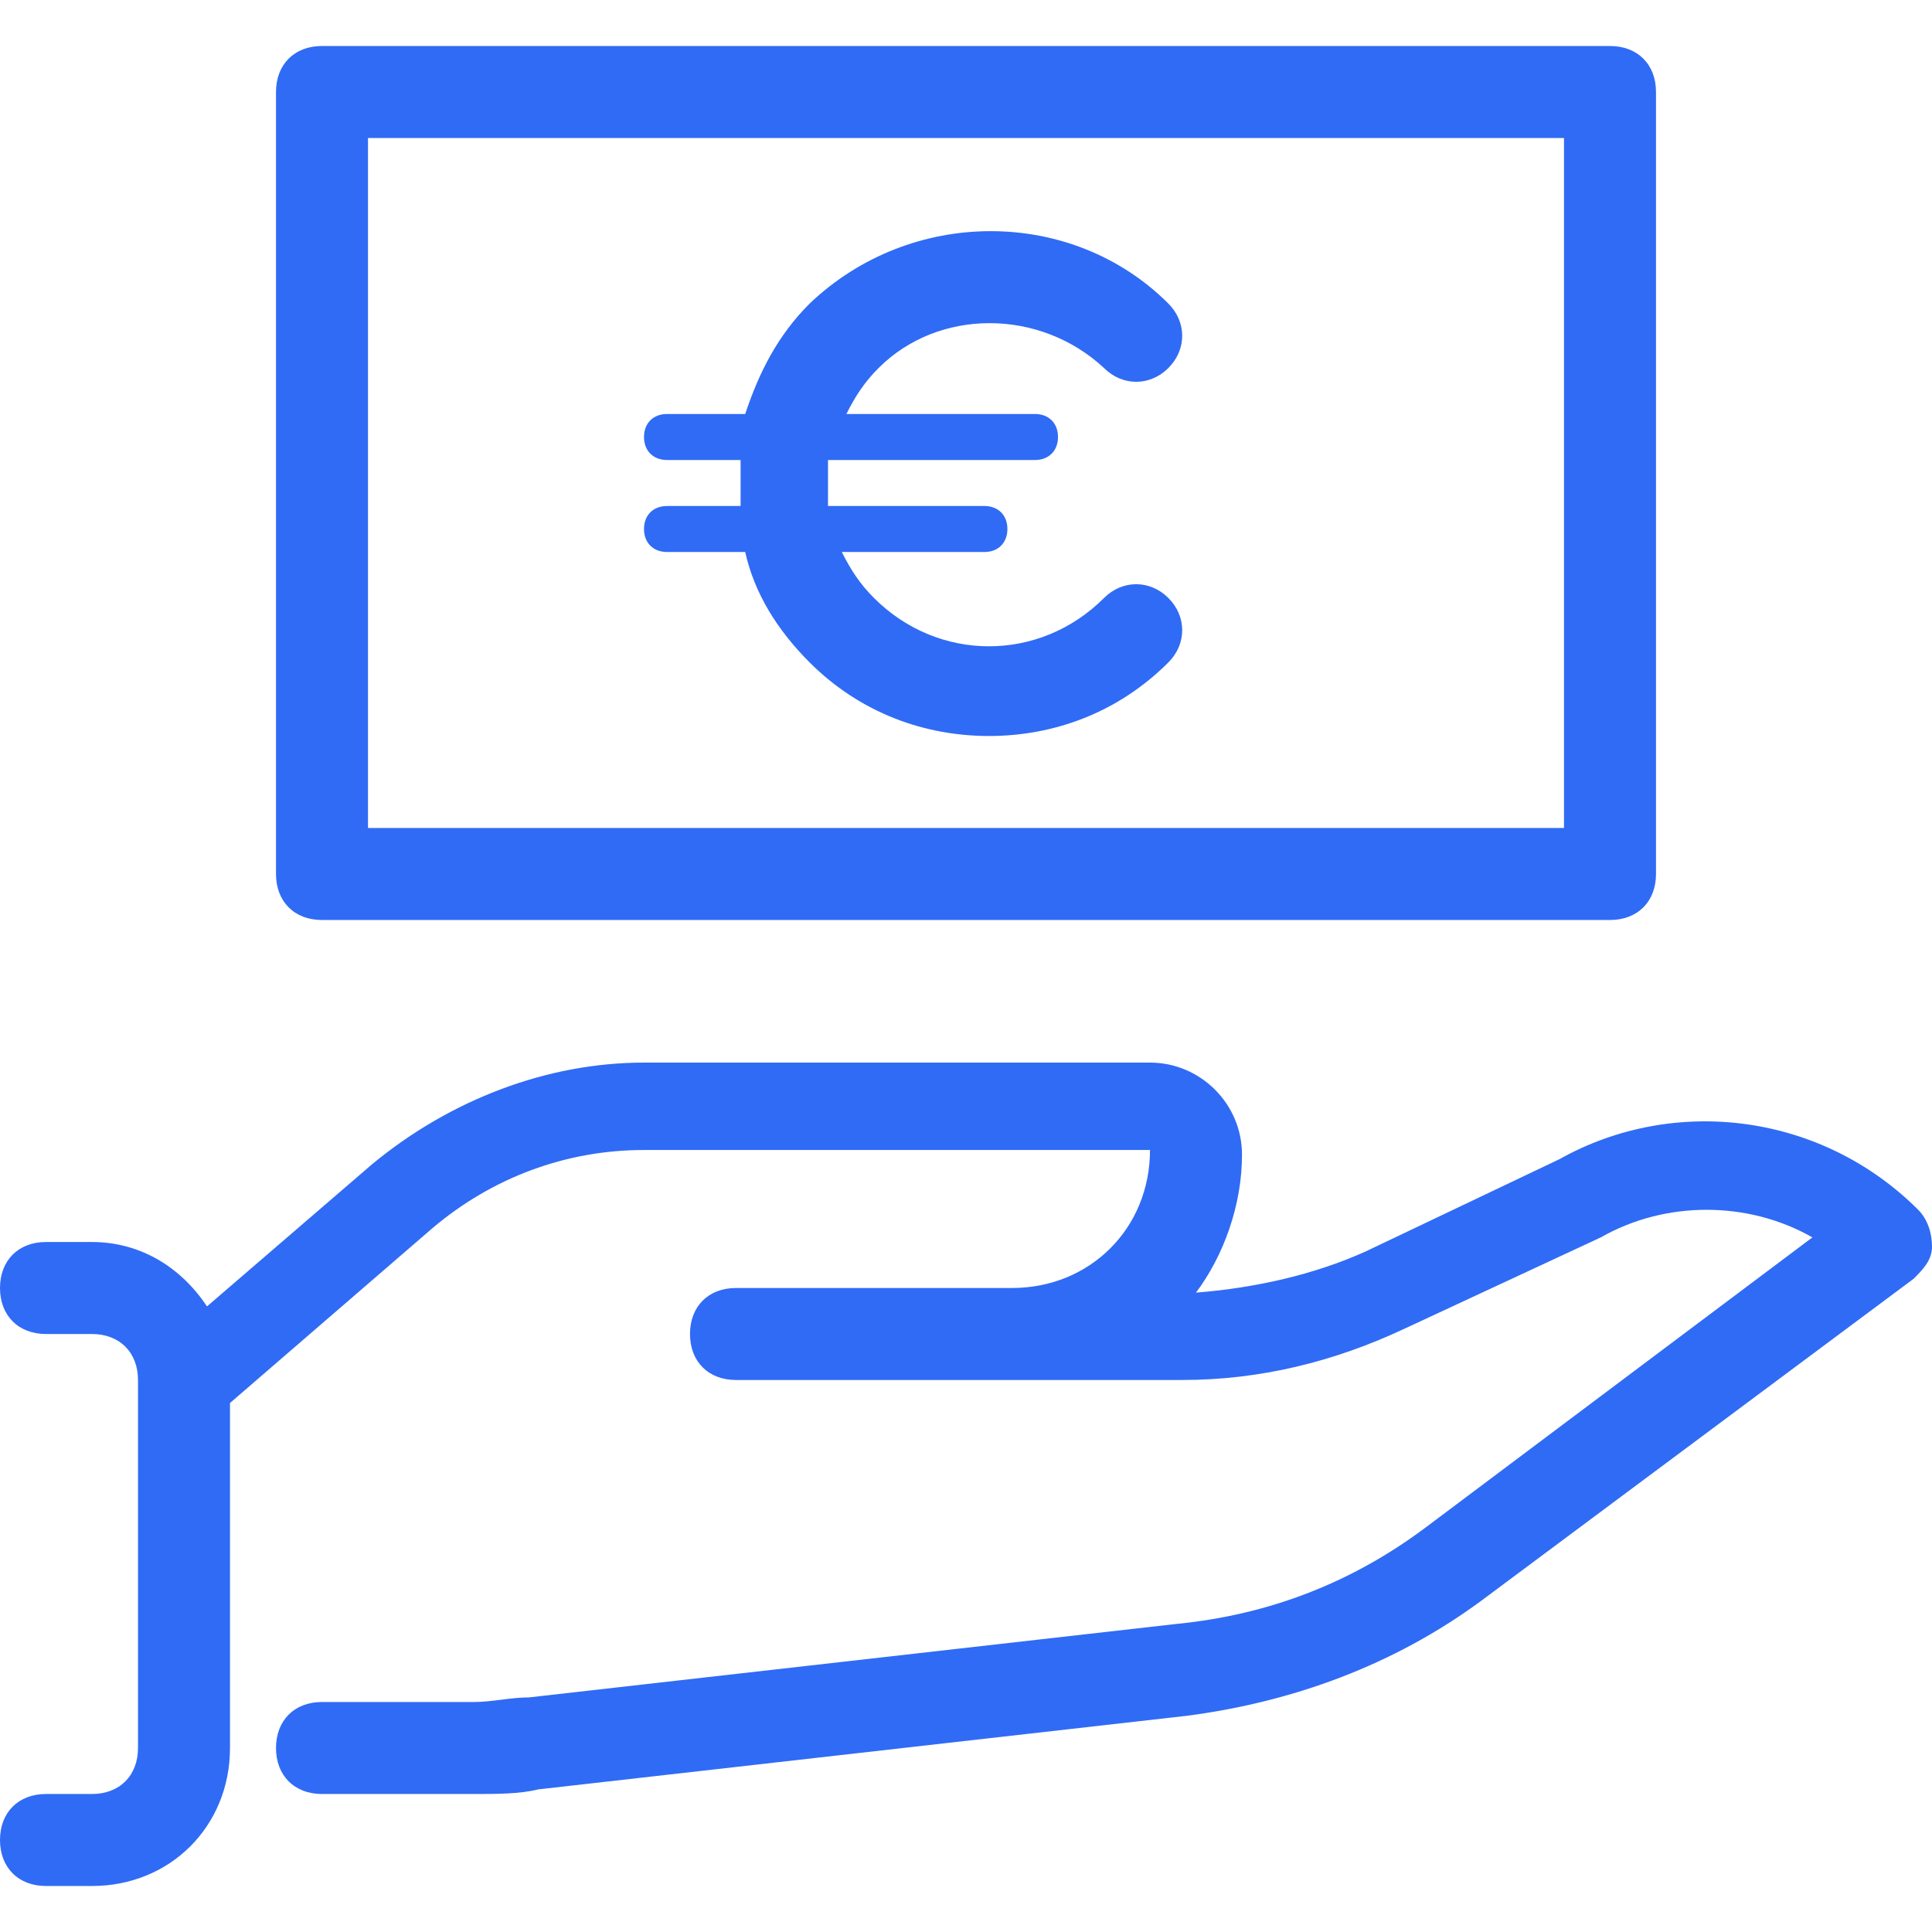
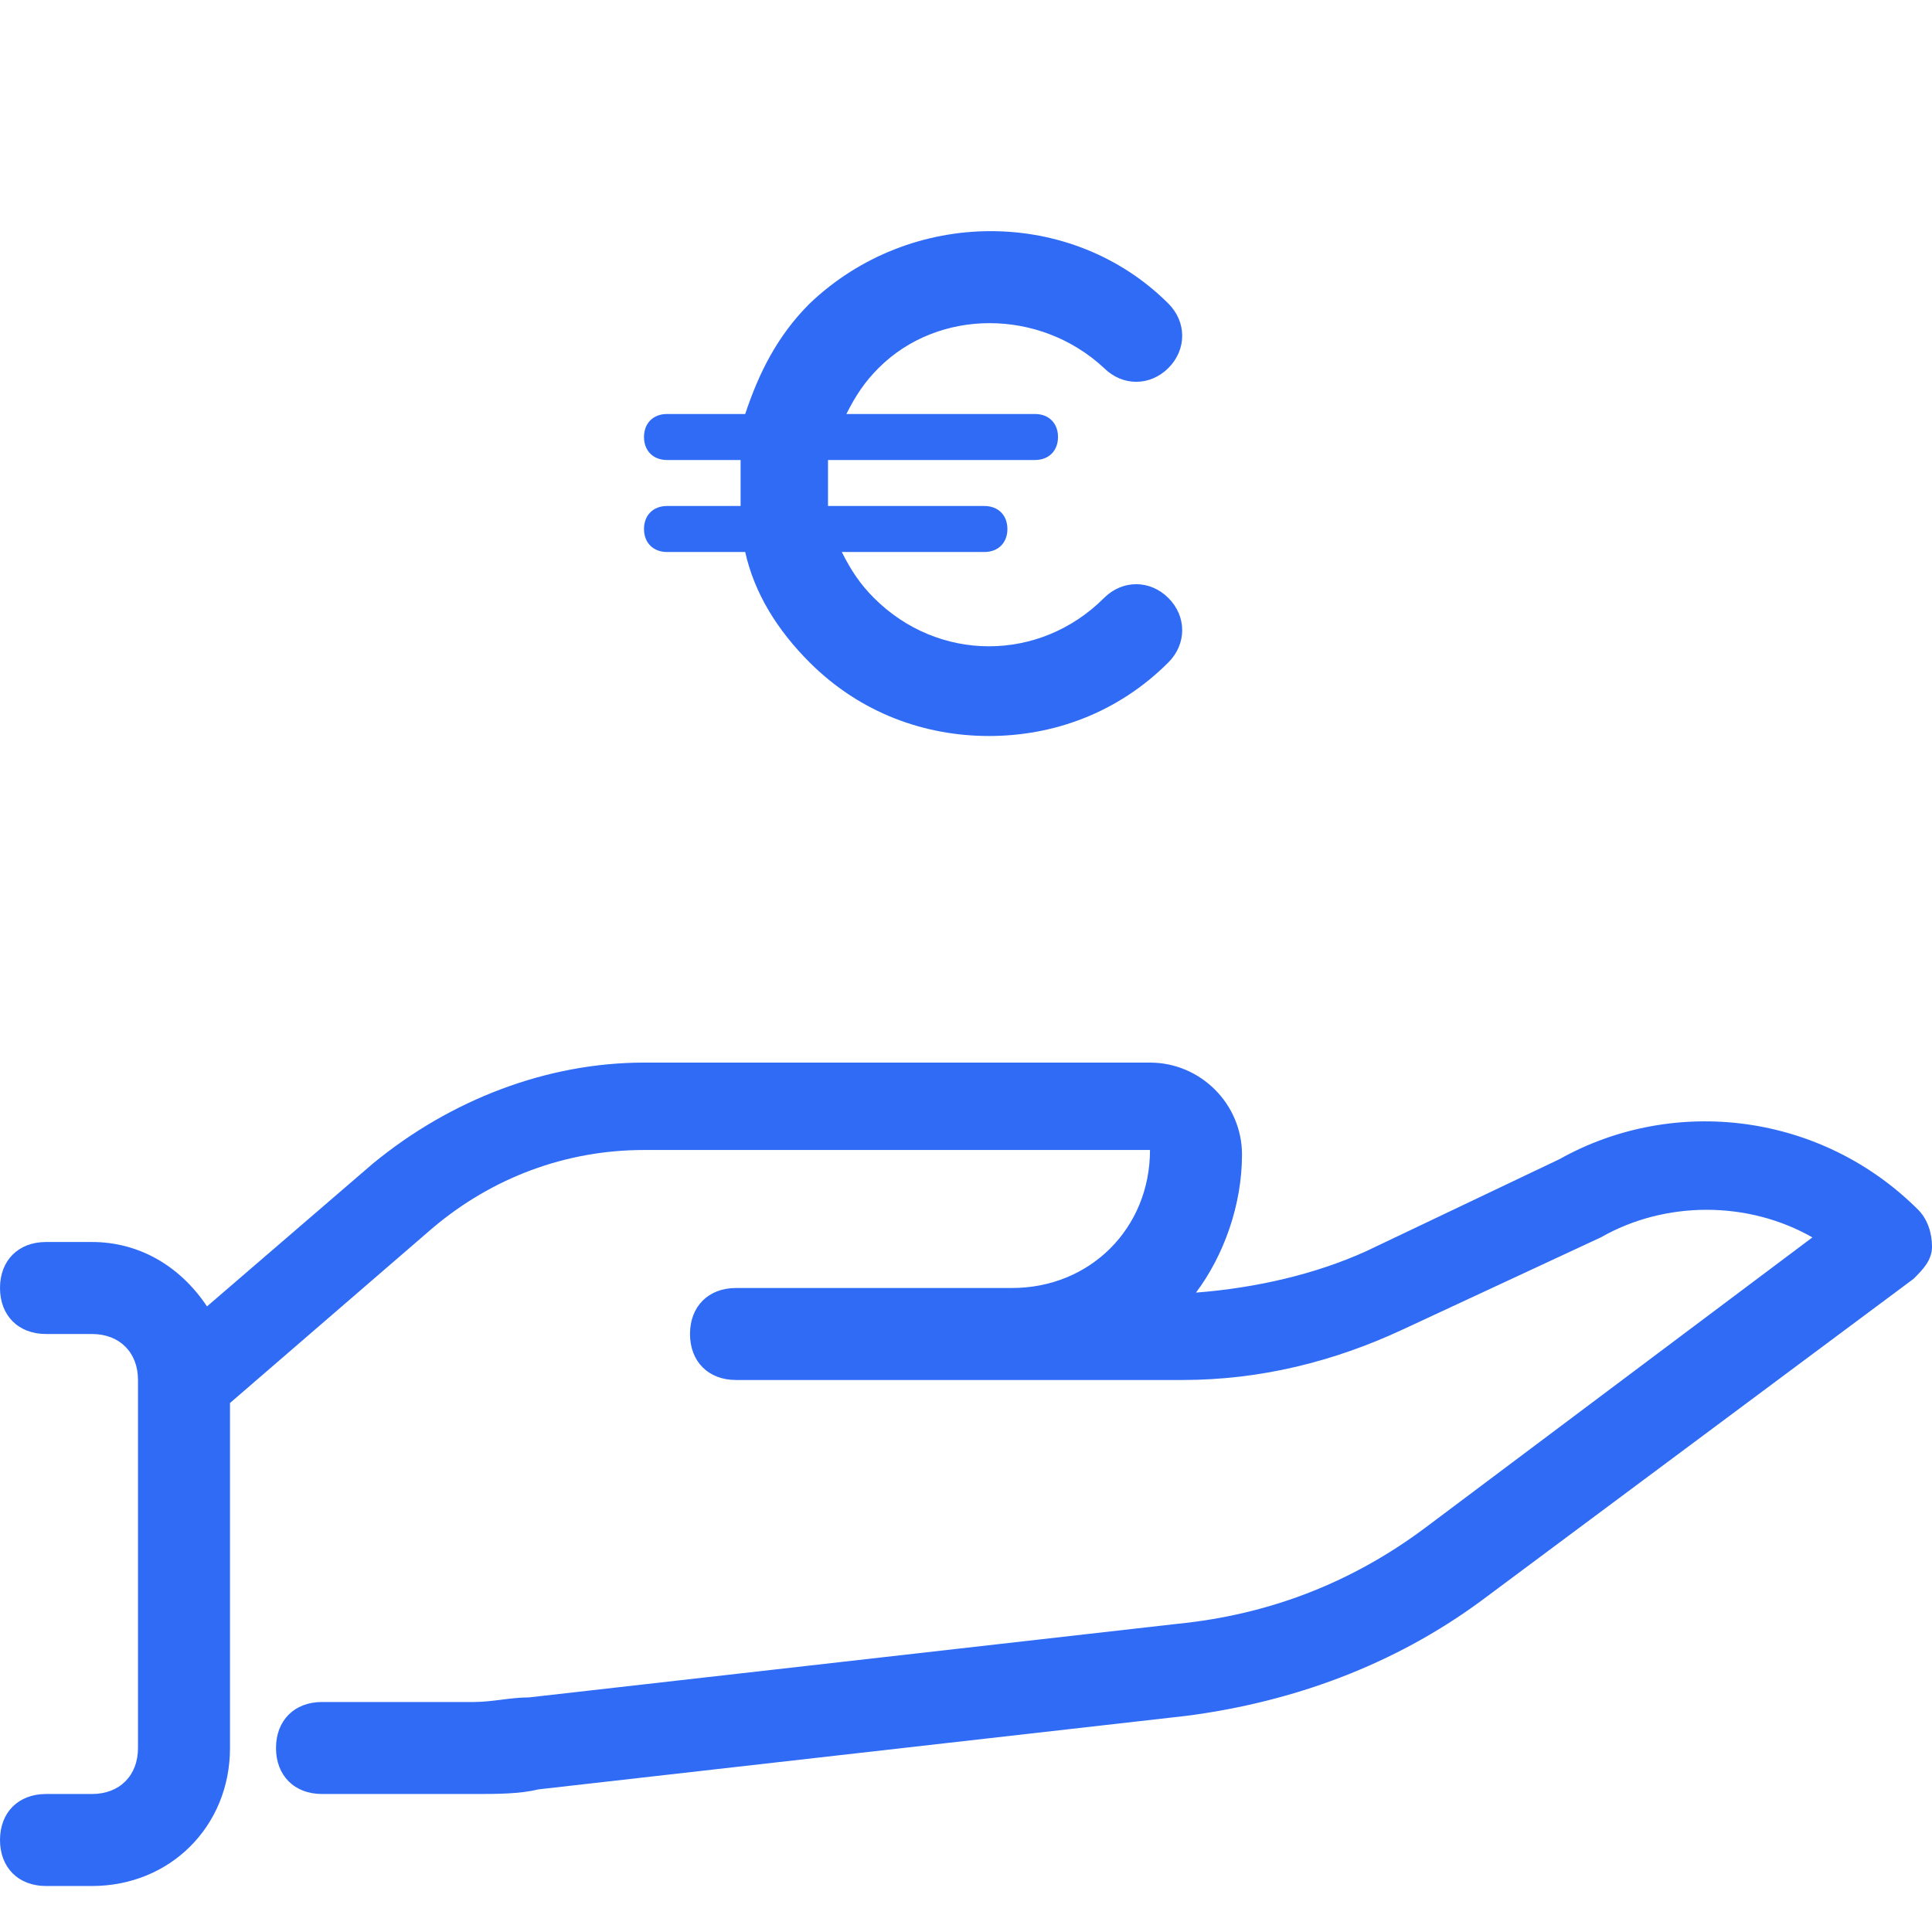
<svg xmlns="http://www.w3.org/2000/svg" x="0px" y="0px" viewBox="0 0 42 42" style="enable-background:new 0 0 42 42;" xml:space="preserve">
  <g>
    <path fill="#306bf5" d="M41.7,26.3c-2.1-2.1-5.3-2.5-7.8-1.1l-4.2,2c-1.1,0.5-2.4,0.8-3.7,0.9c0.6-0.8,1-1.9,1-3c0-1.1-0.9-2-2-2H14   c-2.1,0-4.2,0.8-5.9,2.2l-3.6,3.1C3.9,27.5,3,27,2,27H1c-0.6,0-1,0.4-1,1s0.4,1,1,1h1c0.6,0,1,0.4,1,1v8c0,0.6-0.4,1-1,1H1   c-0.6,0-1,0.4-1,1s0.4,1,1,1h1c1.7,0,3-1.3,3-3v-7.5l4.4-3.8c1.3-1.1,2.9-1.7,4.6-1.7h11c0,1.7-1.3,3-3,3h-1h-5c-0.6,0-1,0.4-1,1   s0.4,1,1,1h5h1h3.7c1.7,0,3.3-0.4,4.8-1.1l4.3-2c1.4-0.8,3.2-0.8,4.6,0L31,33.2c-1.6,1.2-3.4,1.9-5.4,2.1l-14.1,1.6   c-0.4,0-0.8,0.1-1.2,0.1H7c-0.6,0-1,0.4-1,1s0.4,1,1,1h3.3c0.5,0,1,0,1.4-0.1l14.1-1.6c2.3-0.3,4.5-1.1,6.4-2.5l9.4-7   c0.2-0.2,0.4-0.4,0.4-0.7C42,26.8,41.9,26.5,41.7,26.3z" />
-     <path fill="#306bf5" d="M7,20h28c0.6,0,1-0.4,1-1V2c0-0.6-0.4-1-1-1H7C6.4,1,6,1.4,6,2v17C6,19.6,6.4,20,7,20z M8,3h26v15H8V3z" />
    <path fill="#306bf5" d="M24,8c0.4,0.4,1,0.4,1.4,0s0.4-1,0-1.4c-2.1-2.1-5.6-2.1-7.8,0c-0.7,0.7-1.1,1.5-1.4,2.4h-1.7   C14.2,9,14,9.2,14,9.5c0,0.3,0.2,0.5,0.5,0.5h1.6c0,0.3,0,0.7,0,1h-1.6c-0.3,0-0.5,0.2-0.5,0.5c0,0.3,0.2,0.5,0.5,0.5h1.7   c0.2,0.9,0.7,1.7,1.4,2.4c1.1,1.1,2.5,1.6,3.9,1.6s2.8-0.5,3.9-1.6c0.4-0.4,0.4-1,0-1.4s-1-0.4-1.4,0c-1.4,1.4-3.6,1.4-5,0   c-0.3-0.3-0.5-0.6-0.7-1h3.1c0.3,0,0.5-0.2,0.5-0.5c0-0.3-0.2-0.5-0.5-0.5H18c0-0.3,0-0.7,0-1h4.5c0.3,0,0.5-0.2,0.5-0.5   C23,9.2,22.8,9,22.5,9h-4.1c0.2-0.4,0.4-0.7,0.7-1C20.4,6.7,22.6,6.7,24,8z" />
  </g>
</svg>